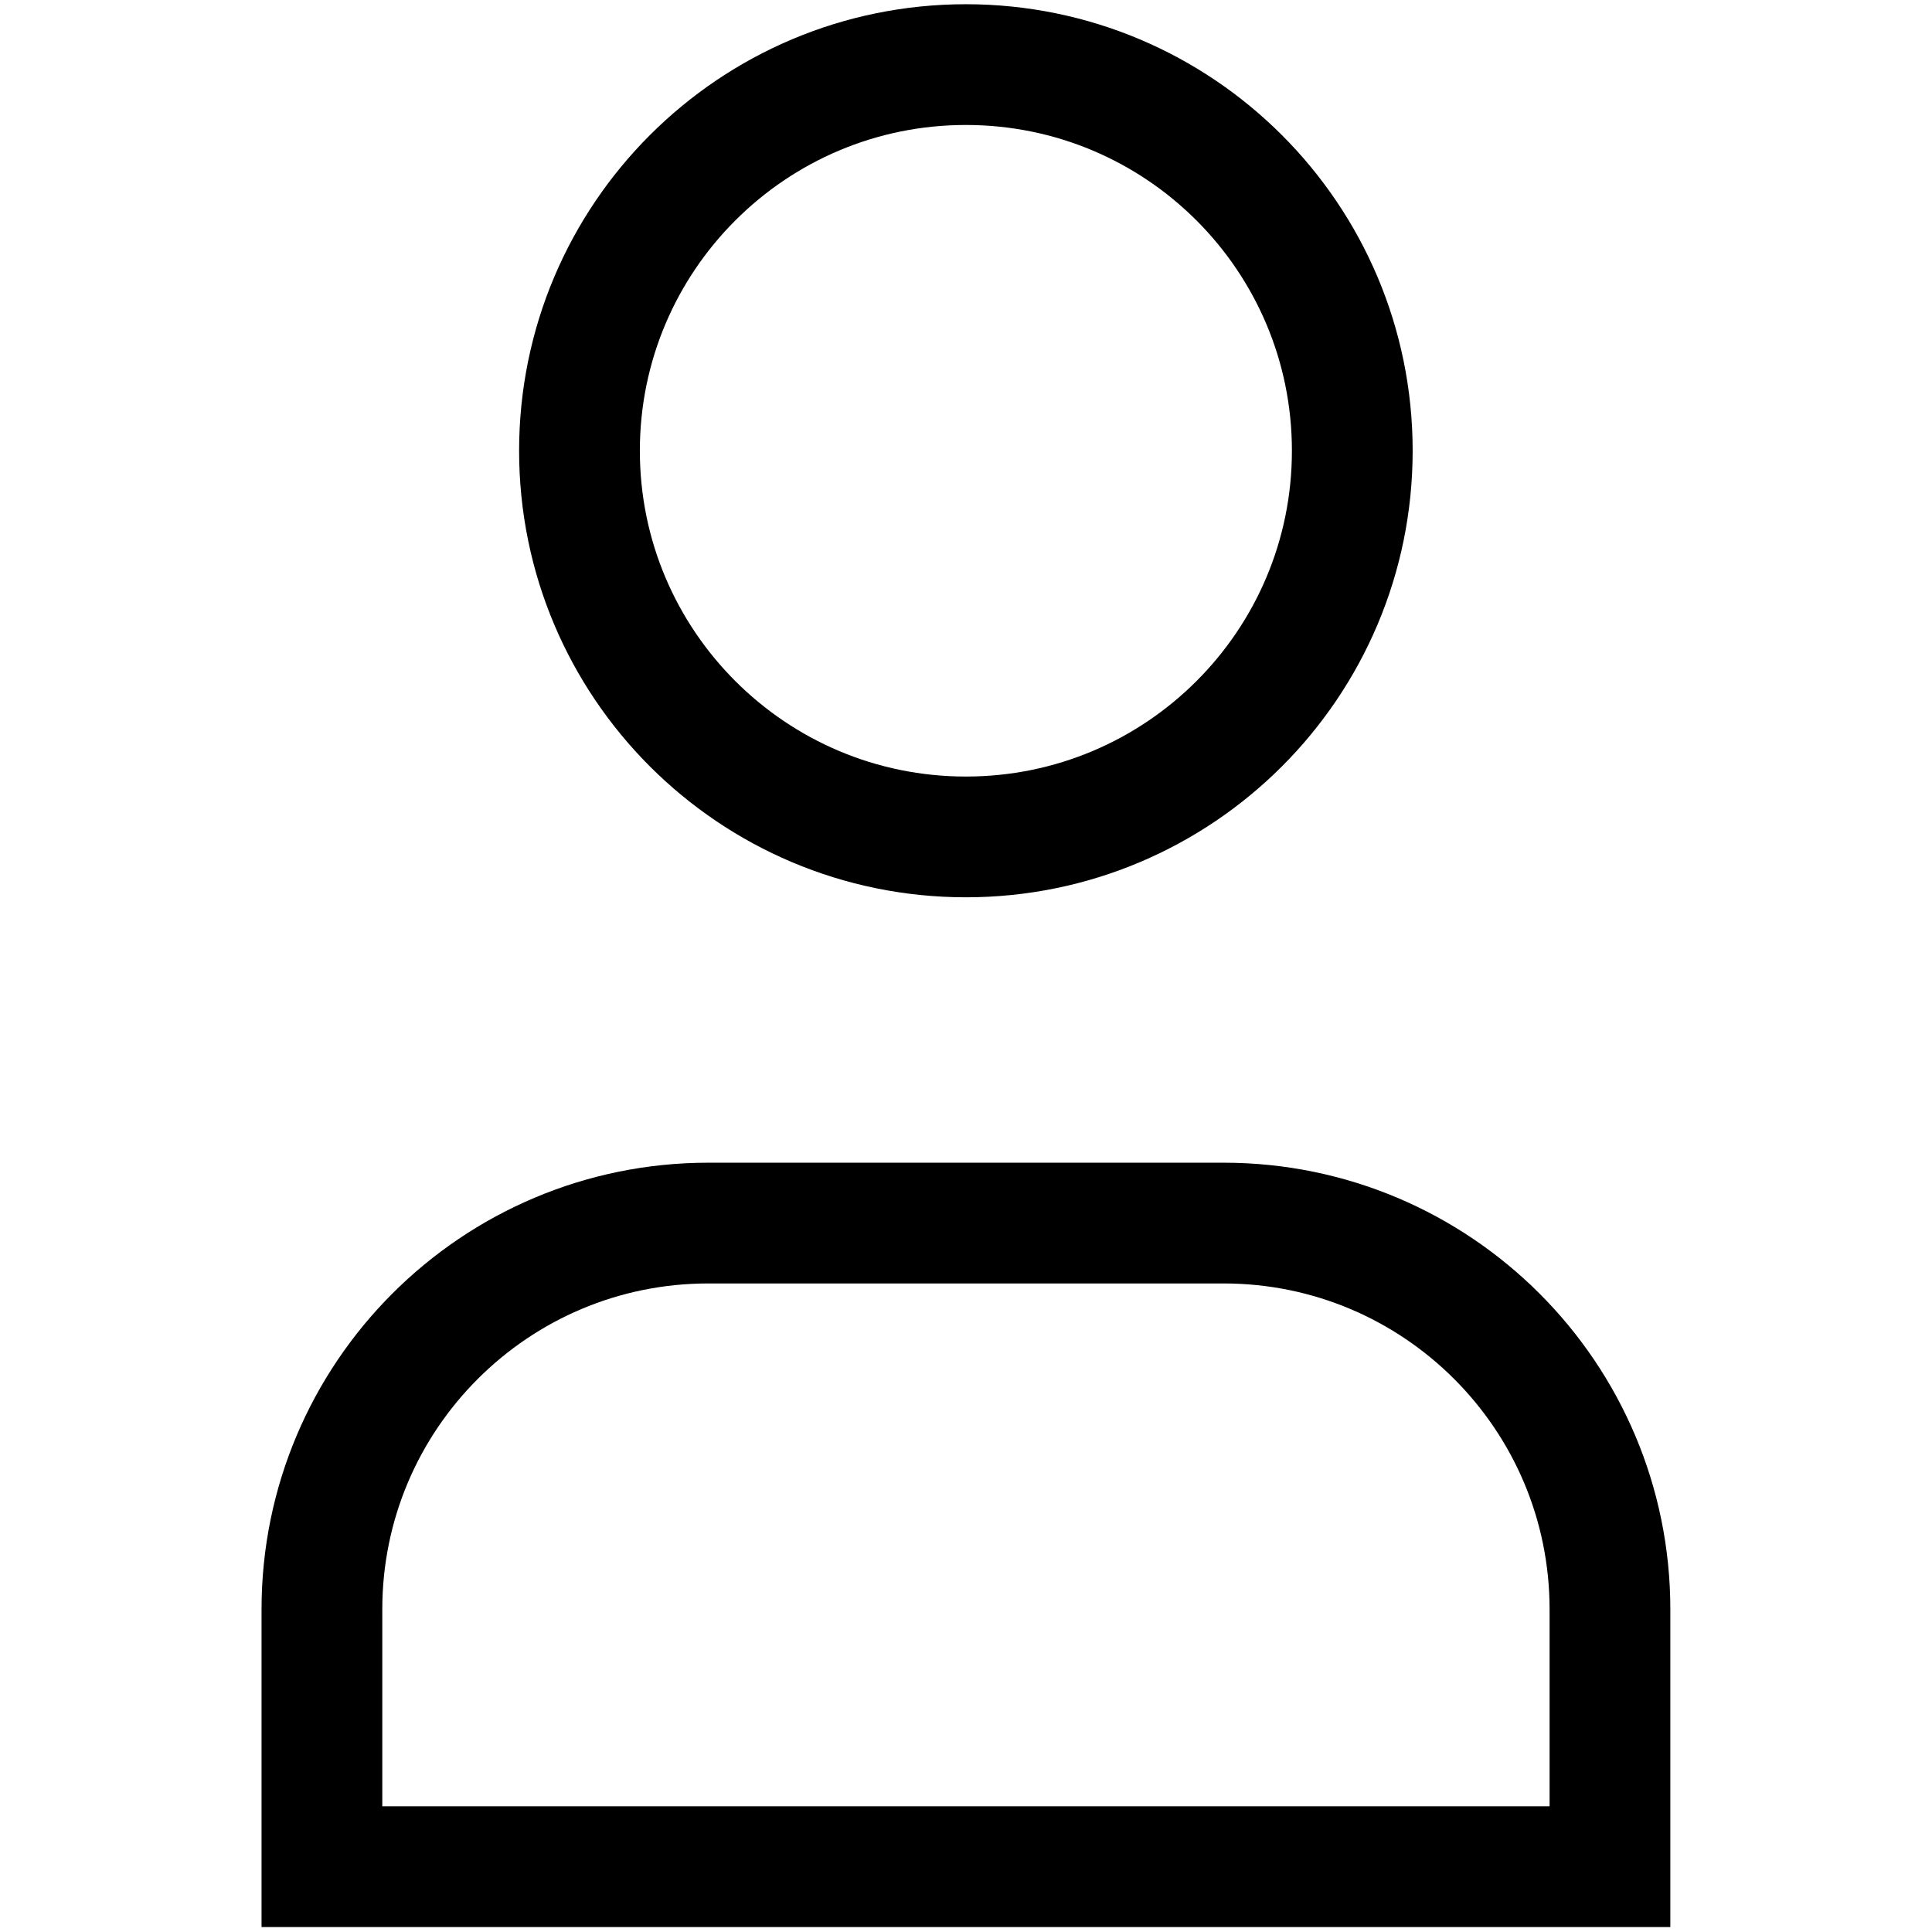
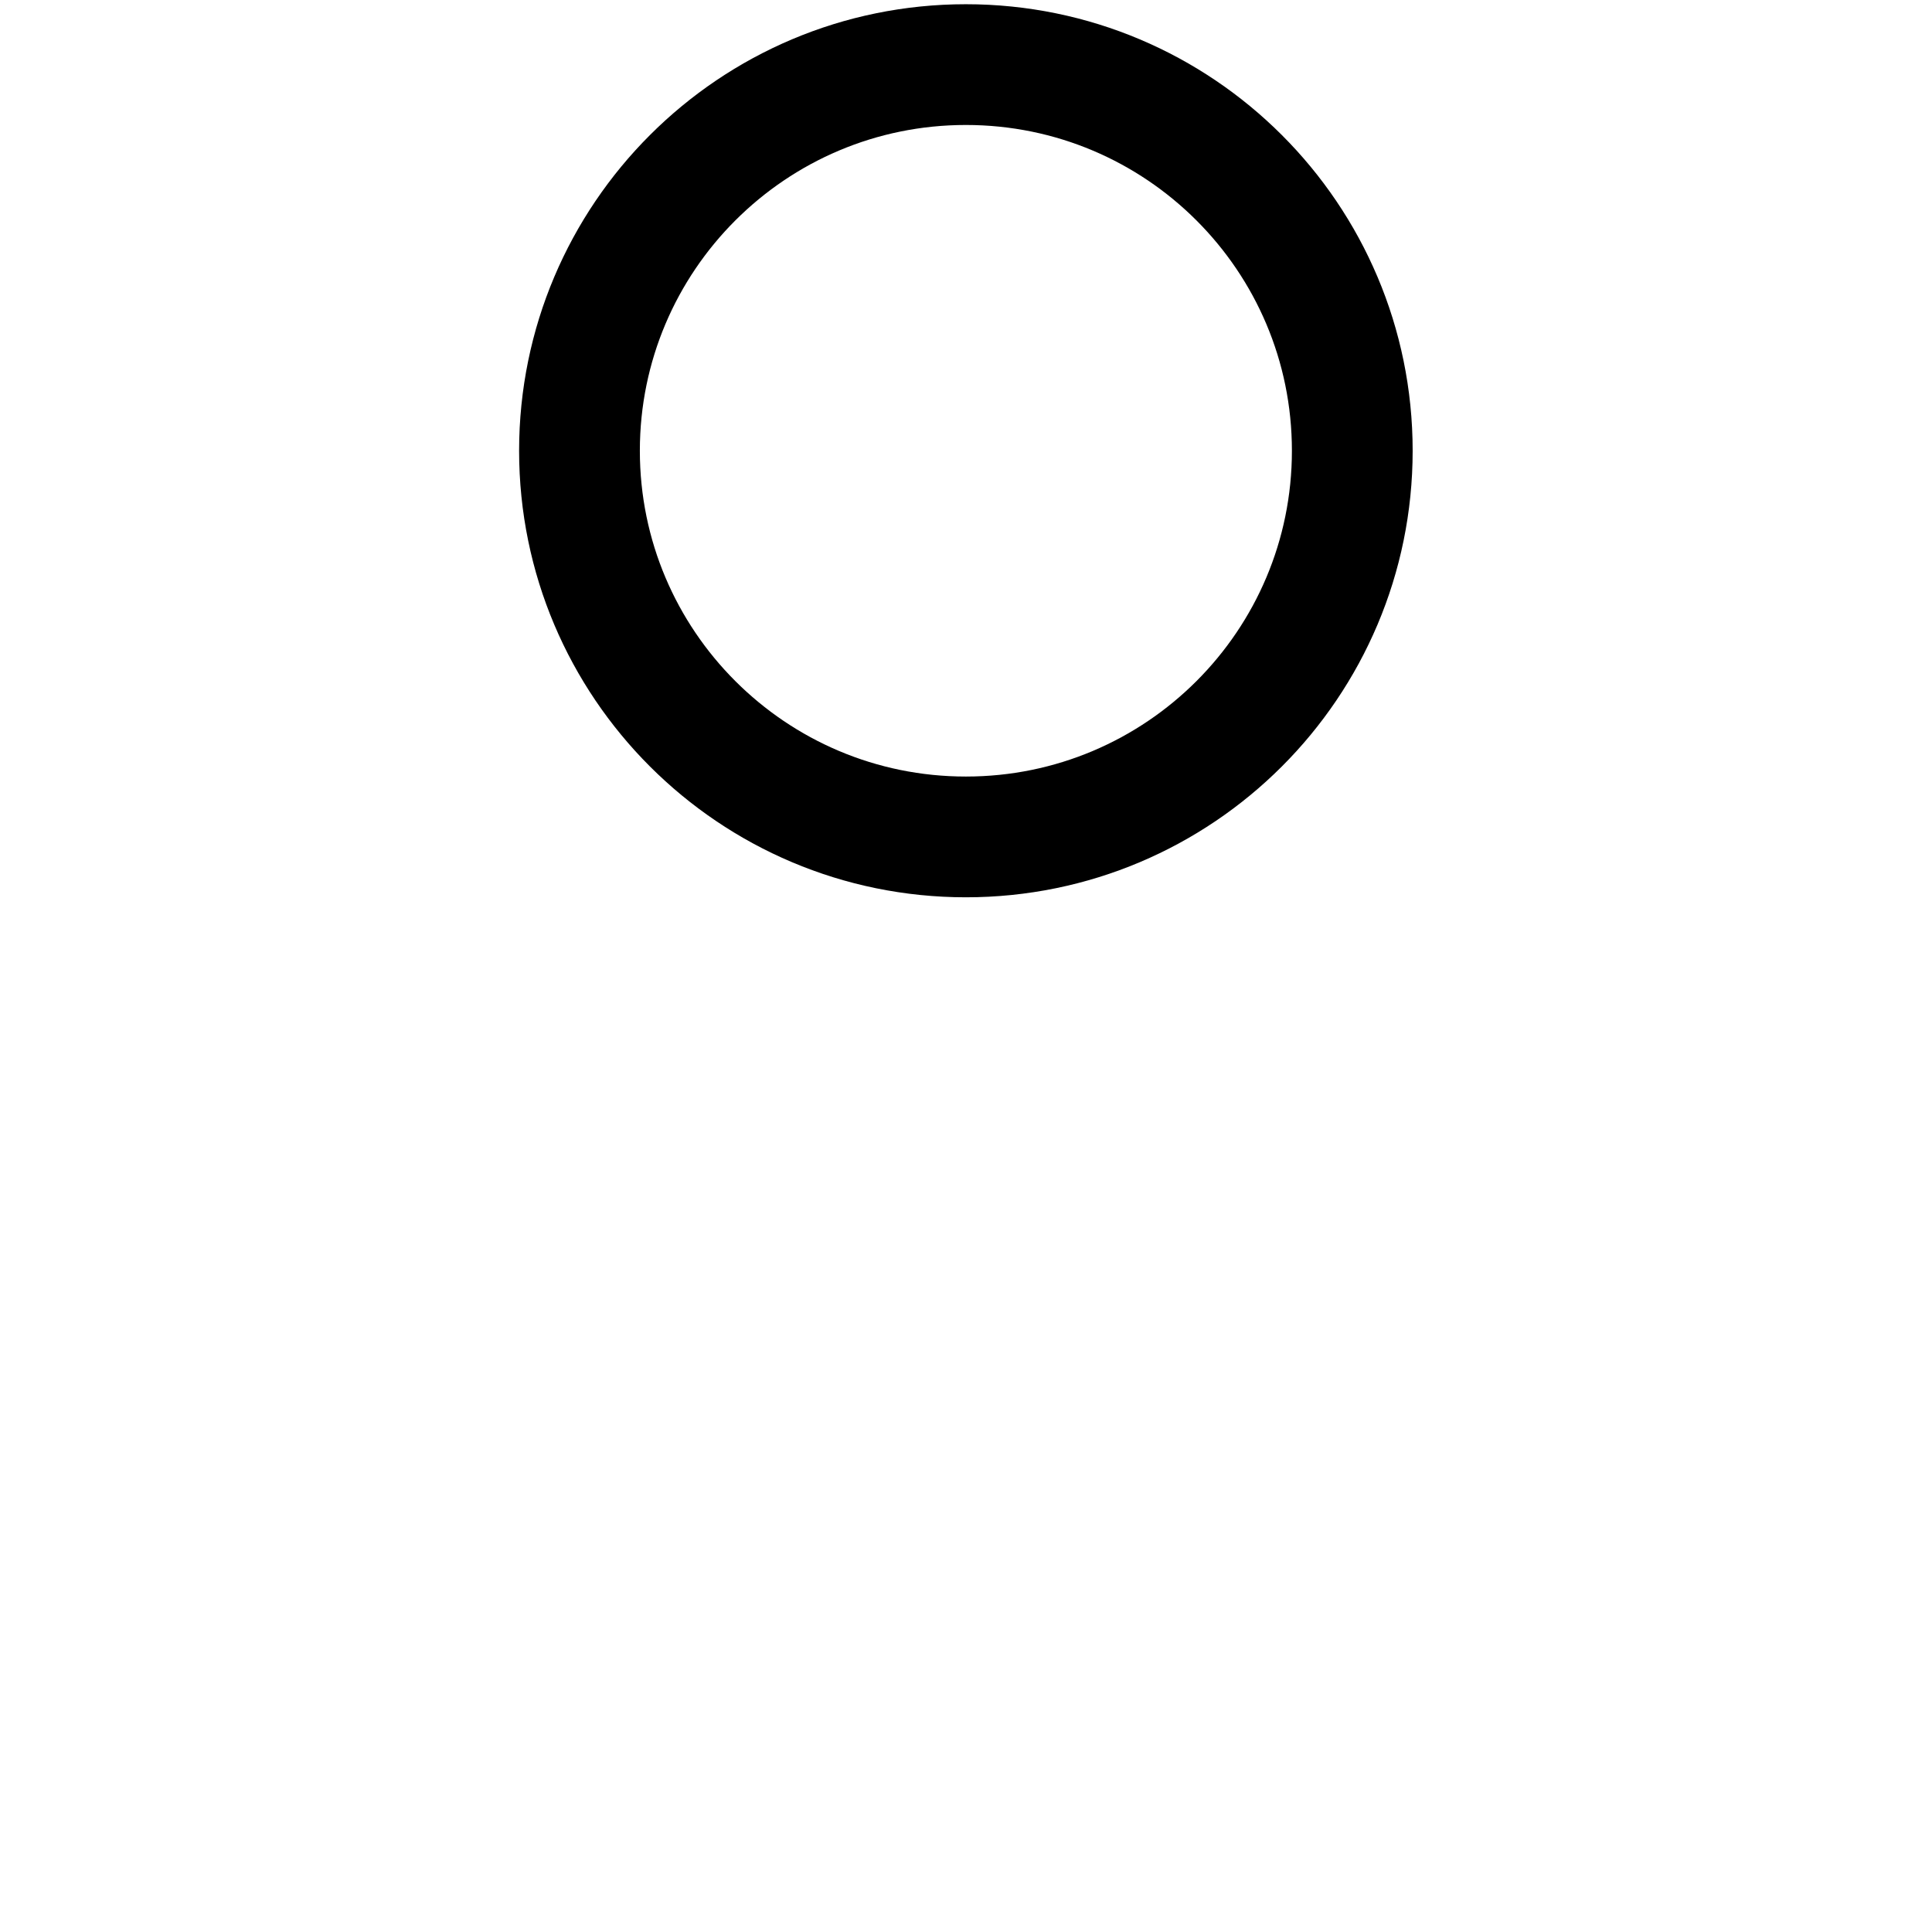
<svg xmlns="http://www.w3.org/2000/svg" width="16" height="16" viewBox="0 0 16 16" fill="none">
  <path fill-rule="evenodd" clip-rule="evenodd" d="M11.199 3.733C11.199 5.499 9.767 6.931 7.999 6.931C6.232 6.931 4.799 5.499 4.799 3.733C4.799 1.967 6.232 0.535 7.999 0.535C9.767 0.535 11.199 1.967 11.199 3.733Z" stroke="black" stroke-linecap="square" />
-   <path fill-rule="evenodd" clip-rule="evenodd" d="M13.333 15.459H2.666C2.666 14.701 2.666 13.981 2.666 13.328C2.666 11.561 4.099 10.129 5.866 10.129H10.133C11.9 10.129 13.333 11.561 13.333 13.328C13.333 13.981 13.333 14.701 13.333 15.459Z" stroke="black" stroke-linecap="square" />
</svg>